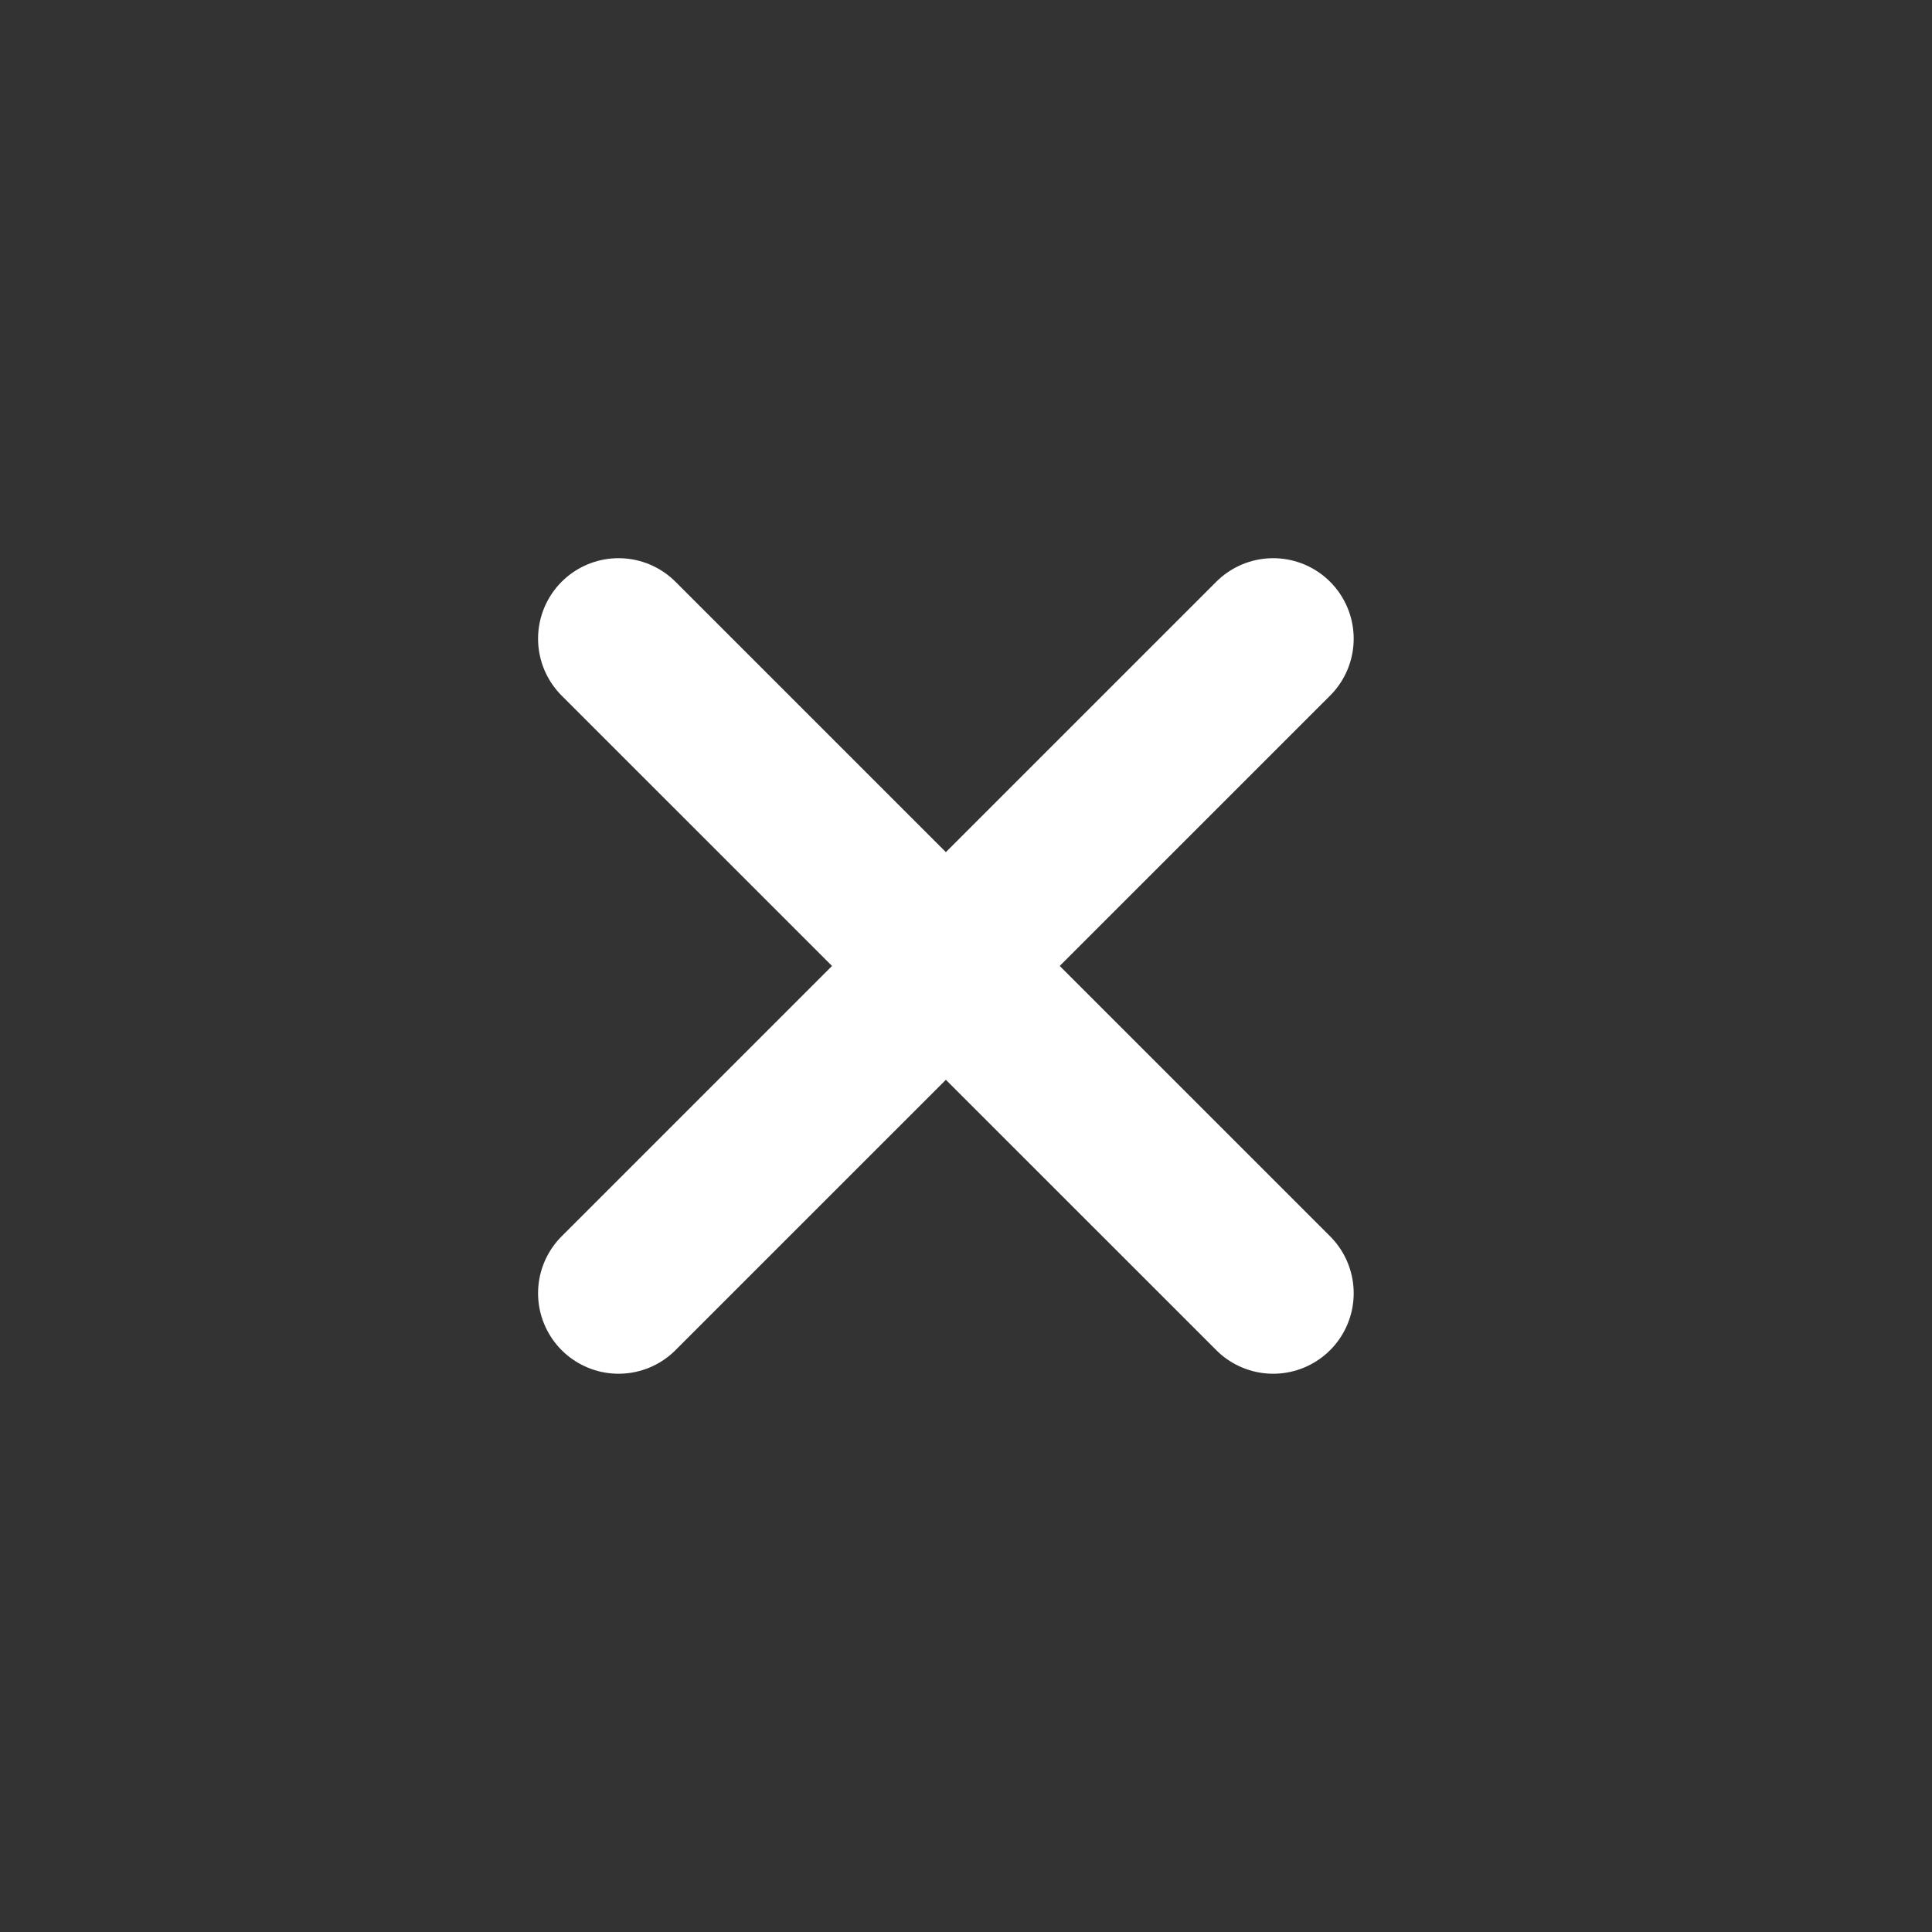
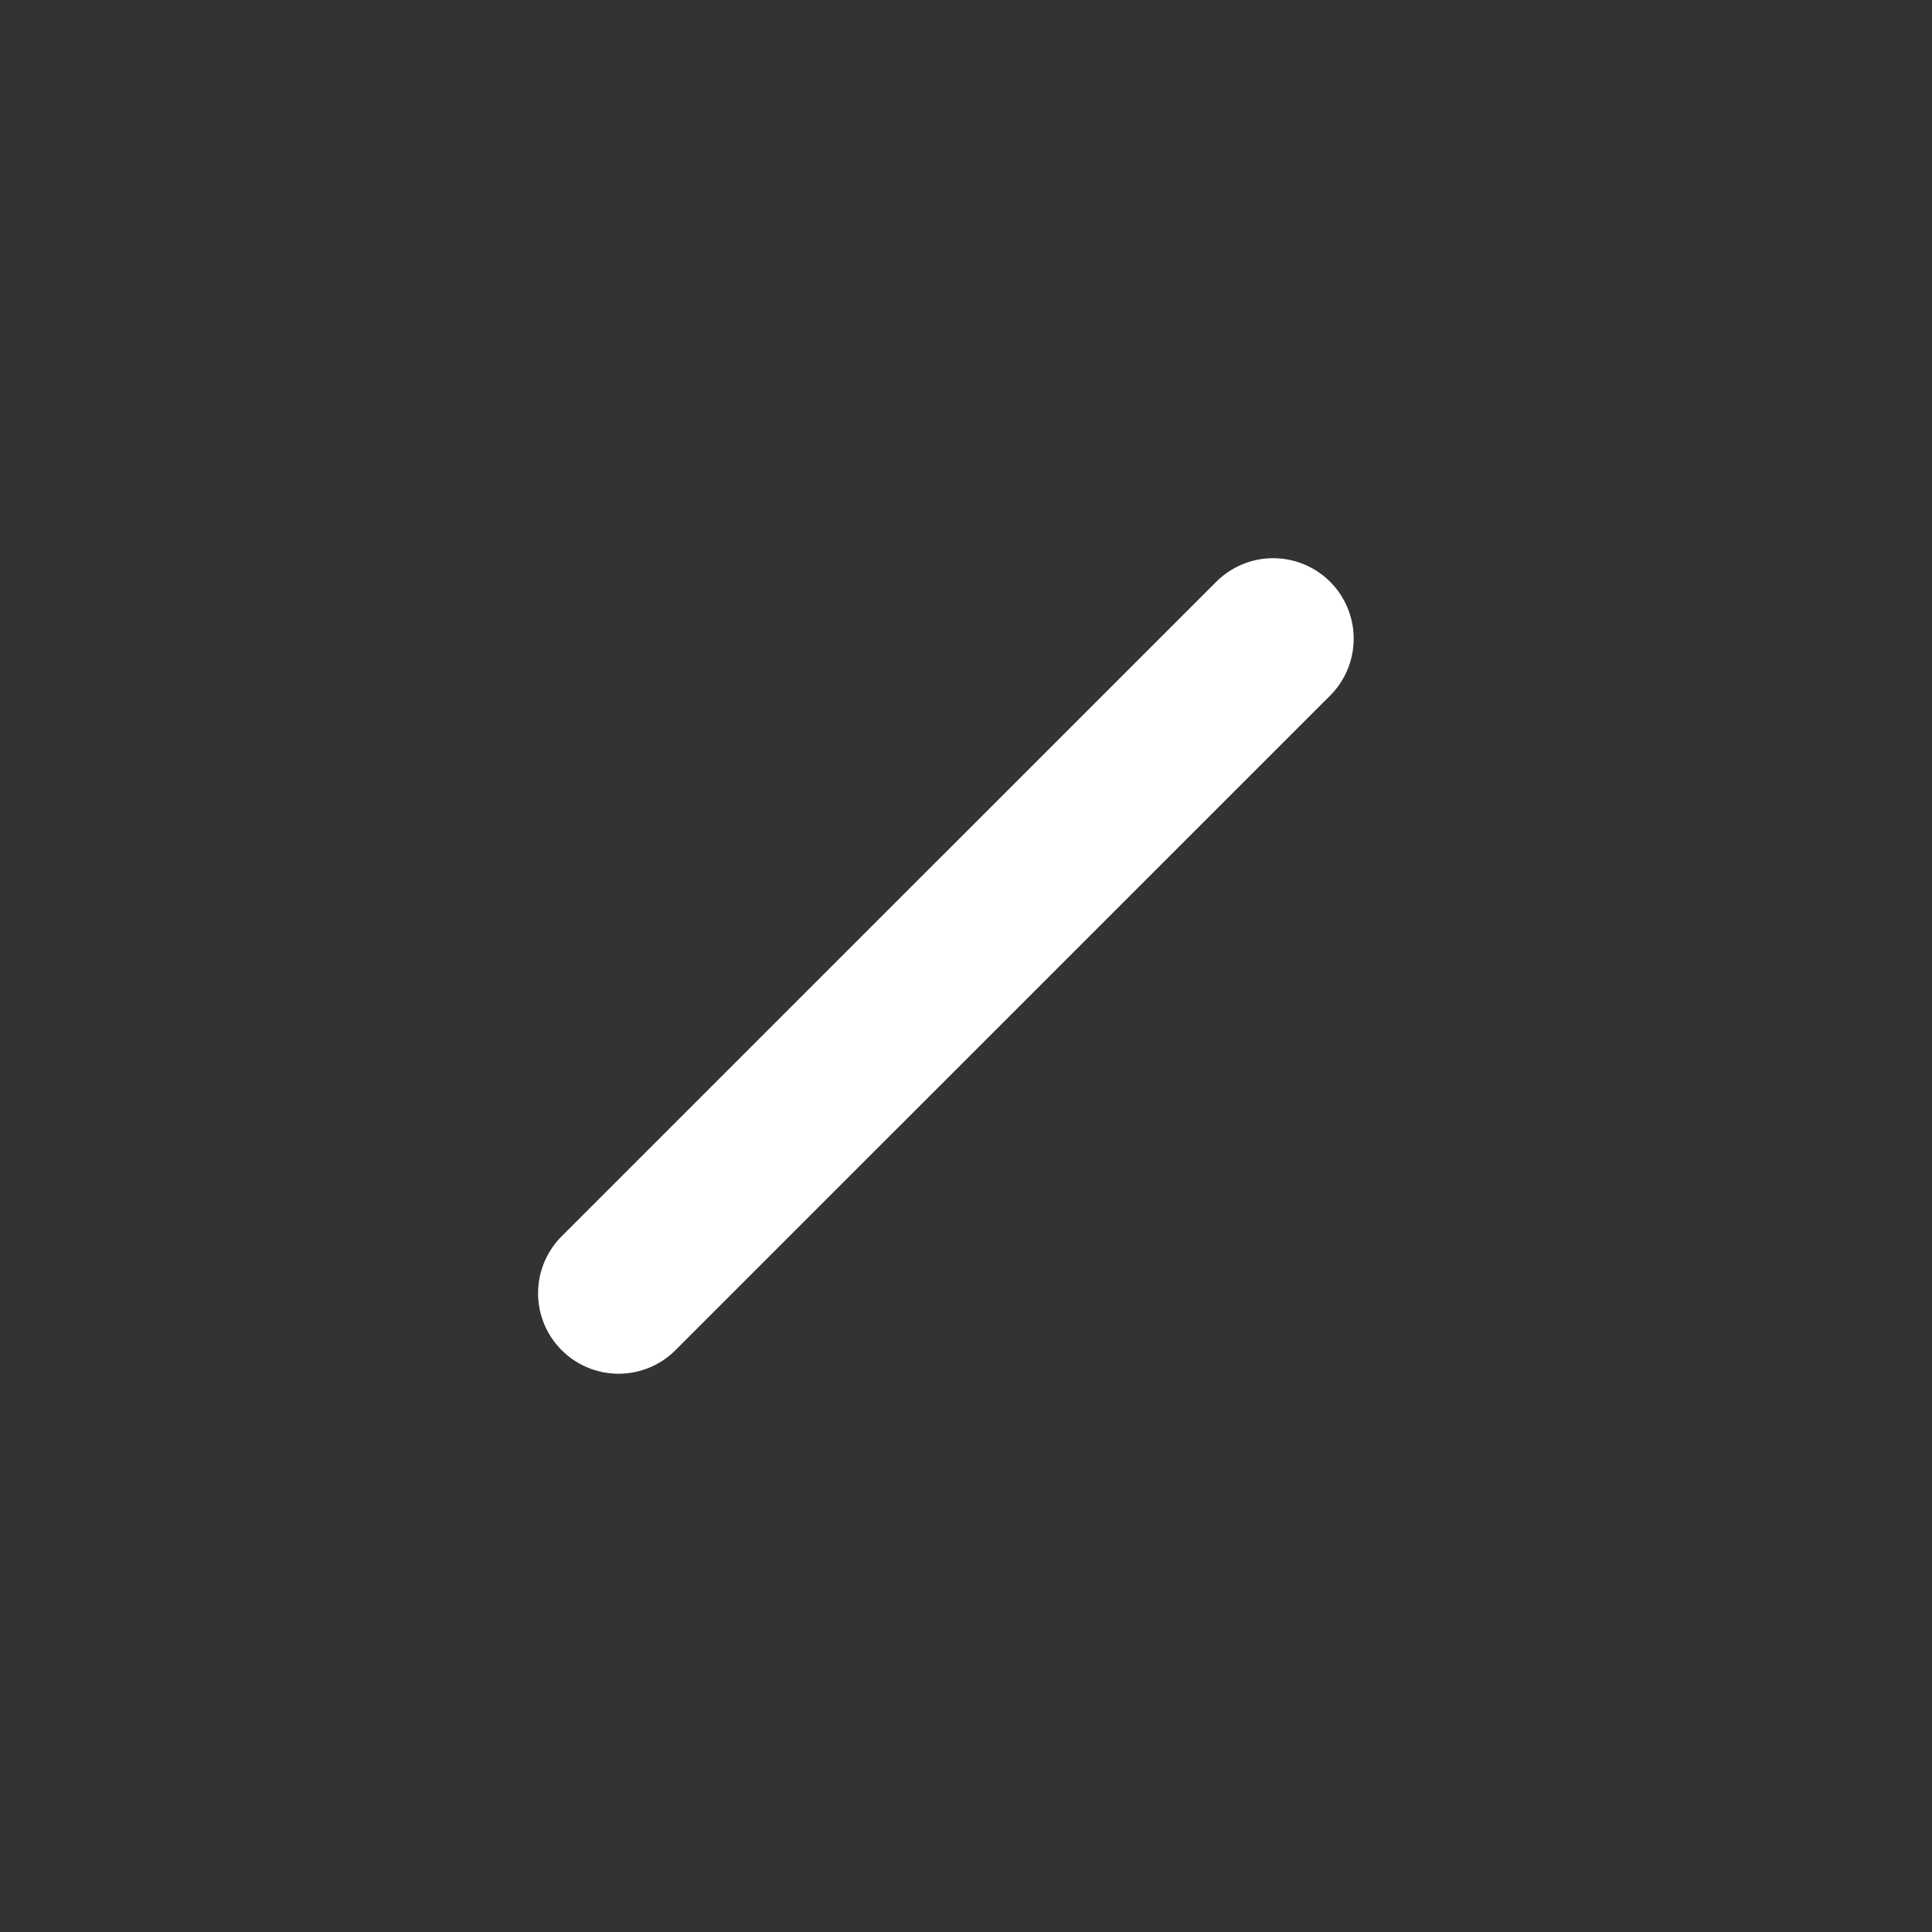
<svg xmlns="http://www.w3.org/2000/svg" width="24" height="24" viewBox="0 0 24 24" fill="none">
  <rect x="0" y="0" width="24" height="24" fill="#333333" stroke="none" />
-   <path d="M7.684 7.934L15.816 16.065" stroke="white" stroke-width="2" stroke-linecap="round" />
  <path d="M15.816 7.934L7.684 16.065" stroke="white" stroke-width="2" stroke-linecap="round" />
</svg>